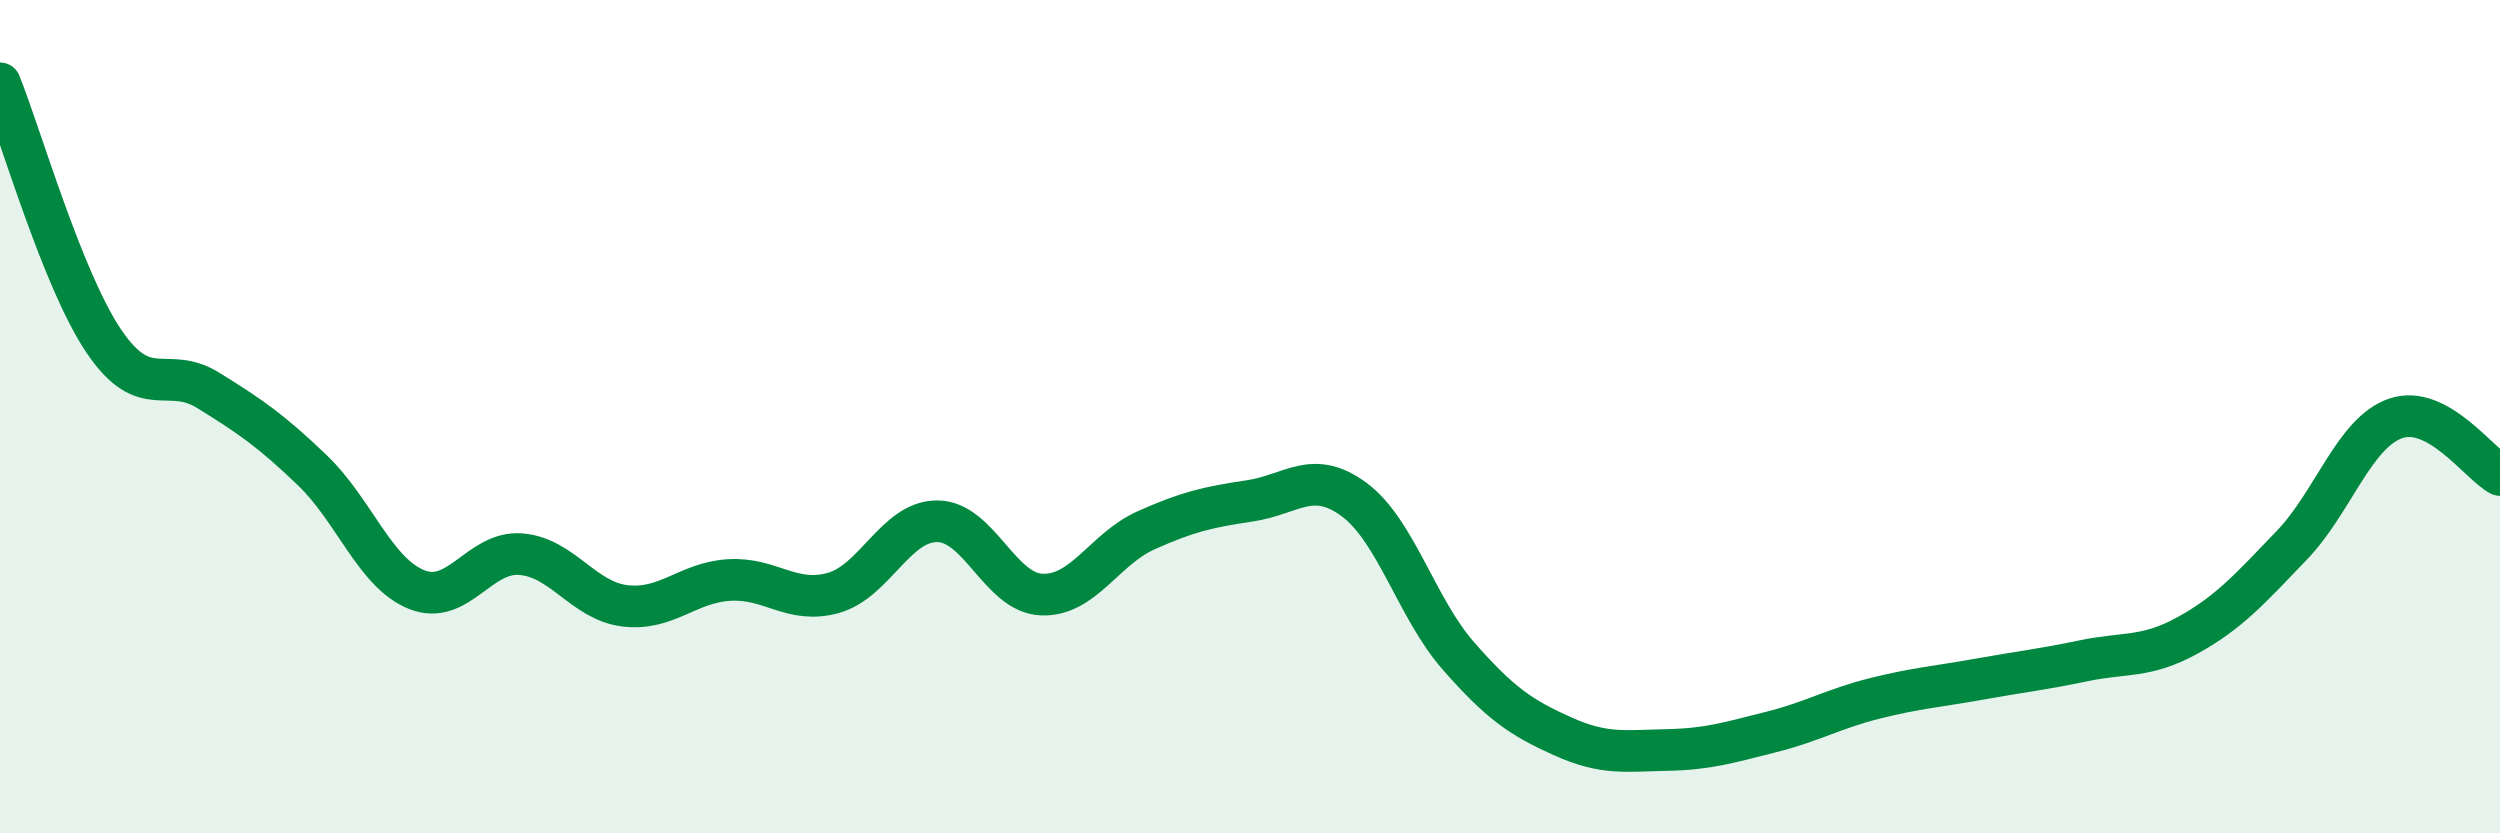
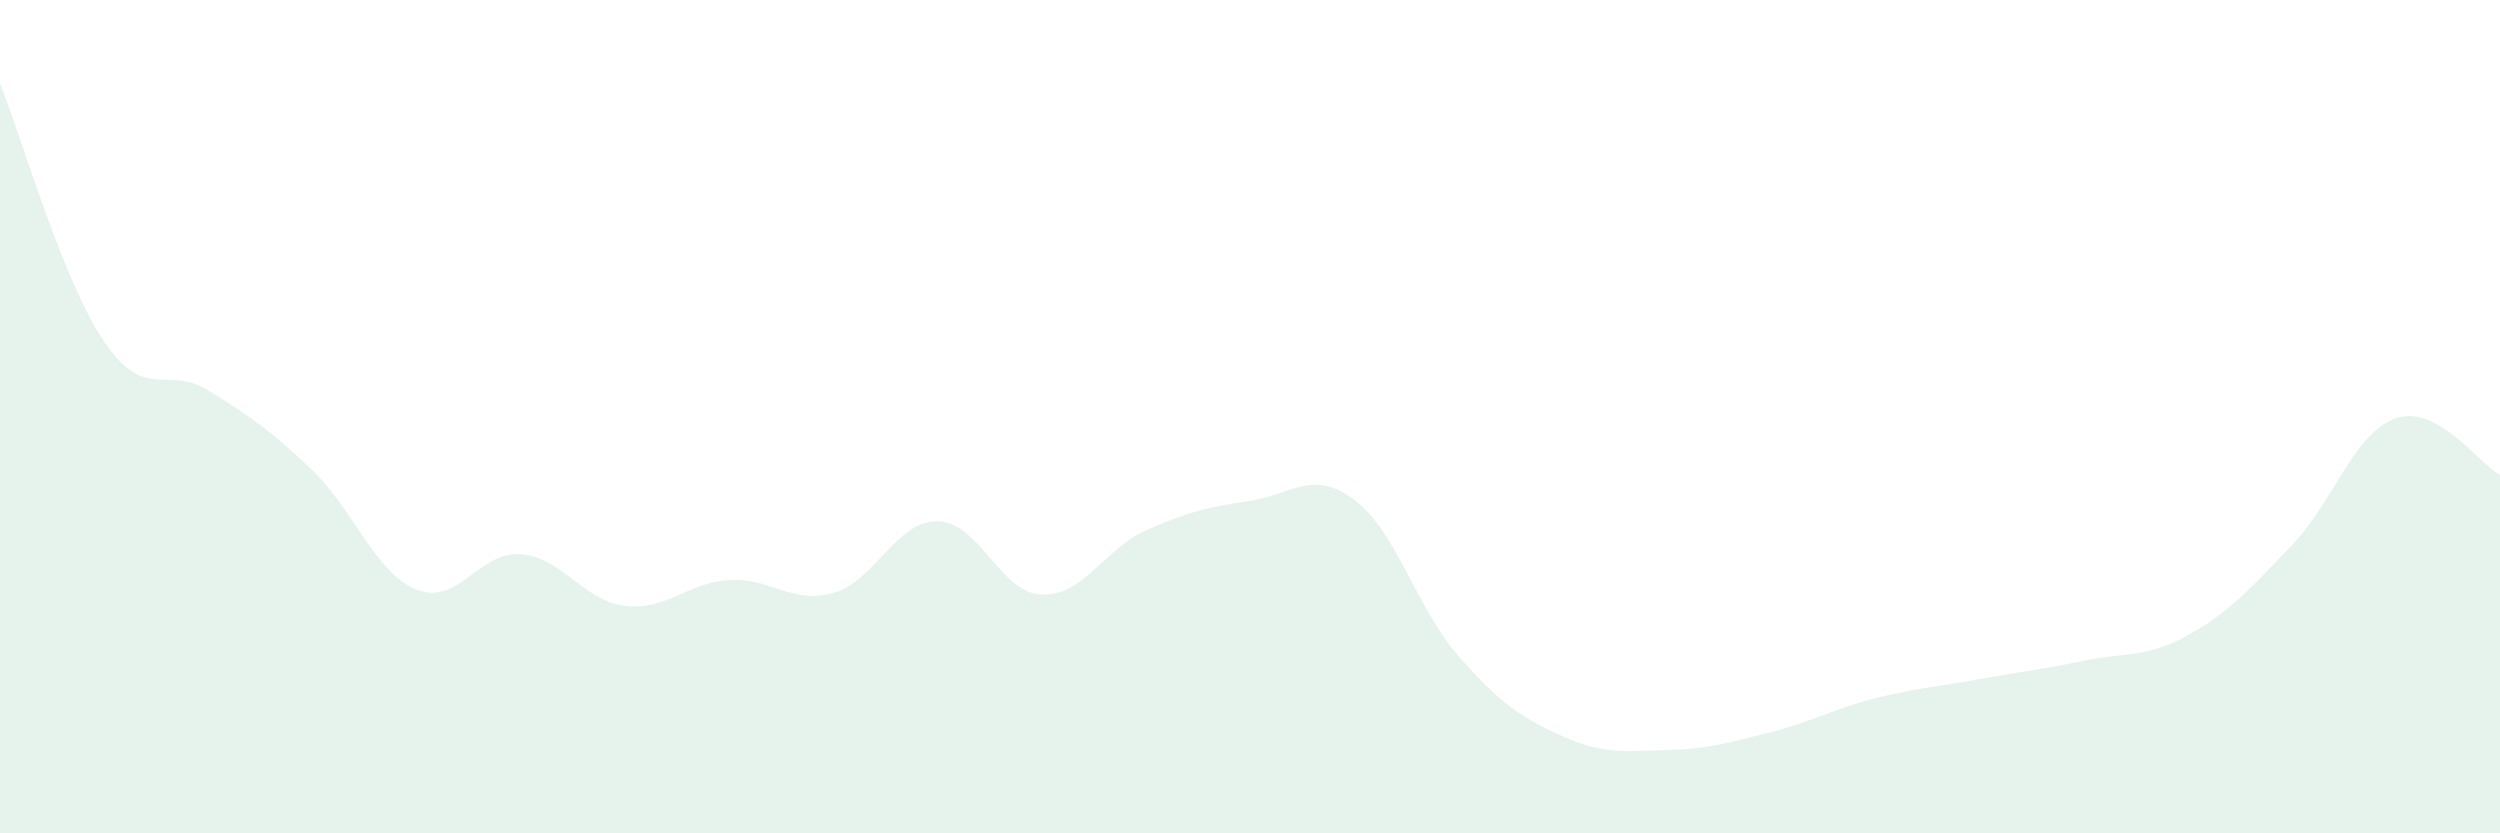
<svg xmlns="http://www.w3.org/2000/svg" width="60" height="20" viewBox="0 0 60 20">
  <path d="M 0,2 C 0.5,3.24 1.5,6.73 2.5,8.2 C 3.5,9.67 4,8.75 5,9.37 C 6,9.99 6.5,10.33 7.5,11.29 C 8.5,12.25 9,13.75 10,14.15 C 11,14.55 11.5,13.22 12.5,13.3 C 13.5,13.38 14,14.42 15,14.54 C 16,14.66 16.5,13.98 17.5,13.92 C 18.5,13.86 19,14.51 20,14.23 C 21,13.95 21.5,12.5 22.5,12.51 C 23.5,12.52 24,14.23 25,14.27 C 26,14.31 26.5,13.18 27.5,12.73 C 28.5,12.28 29,12.17 30,12.02 C 31,11.87 31.5,11.25 32.5,11.99 C 33.5,12.73 34,14.6 35,15.74 C 36,16.88 36.5,17.22 37.5,17.67 C 38.5,18.12 39,18.02 40,18 C 41,17.98 41.5,17.82 42.5,17.57 C 43.5,17.32 44,17.01 45,16.76 C 46,16.51 46.5,16.48 47.5,16.3 C 48.5,16.12 49,16.07 50,15.86 C 51,15.65 51.5,15.8 52.5,15.25 C 53.5,14.7 54,14.13 55,13.09 C 56,12.05 56.5,10.38 57.5,10.04 C 58.5,9.7 59.5,11.13 60,11.4L60 20L0 20Z" fill="#008740" opacity="0.1" stroke-linecap="round" stroke-linejoin="round" />
-   <path d="M 0,2 C 0.5,3.24 1.5,6.73 2.5,8.2 C 3.5,9.67 4,8.75 5,9.37 C 6,9.99 6.5,10.33 7.5,11.29 C 8.5,12.25 9,13.75 10,14.15 C 11,14.55 11.5,13.22 12.5,13.3 C 13.5,13.38 14,14.42 15,14.54 C 16,14.66 16.5,13.98 17.5,13.92 C 18.5,13.86 19,14.51 20,14.23 C 21,13.95 21.5,12.5 22.5,12.51 C 23.5,12.52 24,14.23 25,14.27 C 26,14.31 26.5,13.18 27.5,12.73 C 28.5,12.28 29,12.17 30,12.02 C 31,11.87 31.5,11.25 32.5,11.99 C 33.5,12.73 34,14.6 35,15.74 C 36,16.88 36.5,17.22 37.5,17.67 C 38.5,18.12 39,18.02 40,18 C 41,17.98 41.5,17.82 42.5,17.57 C 43.5,17.32 44,17.01 45,16.76 C 46,16.51 46.5,16.48 47.5,16.3 C 48.5,16.12 49,16.07 50,15.86 C 51,15.65 51.5,15.8 52.5,15.25 C 53.5,14.7 54,14.13 55,13.09 C 56,12.05 56.5,10.38 57.5,10.04 C 58.5,9.7 59.5,11.13 60,11.4" stroke="#008740" stroke-width="1" fill="none" stroke-linecap="round" stroke-linejoin="round" />
</svg>